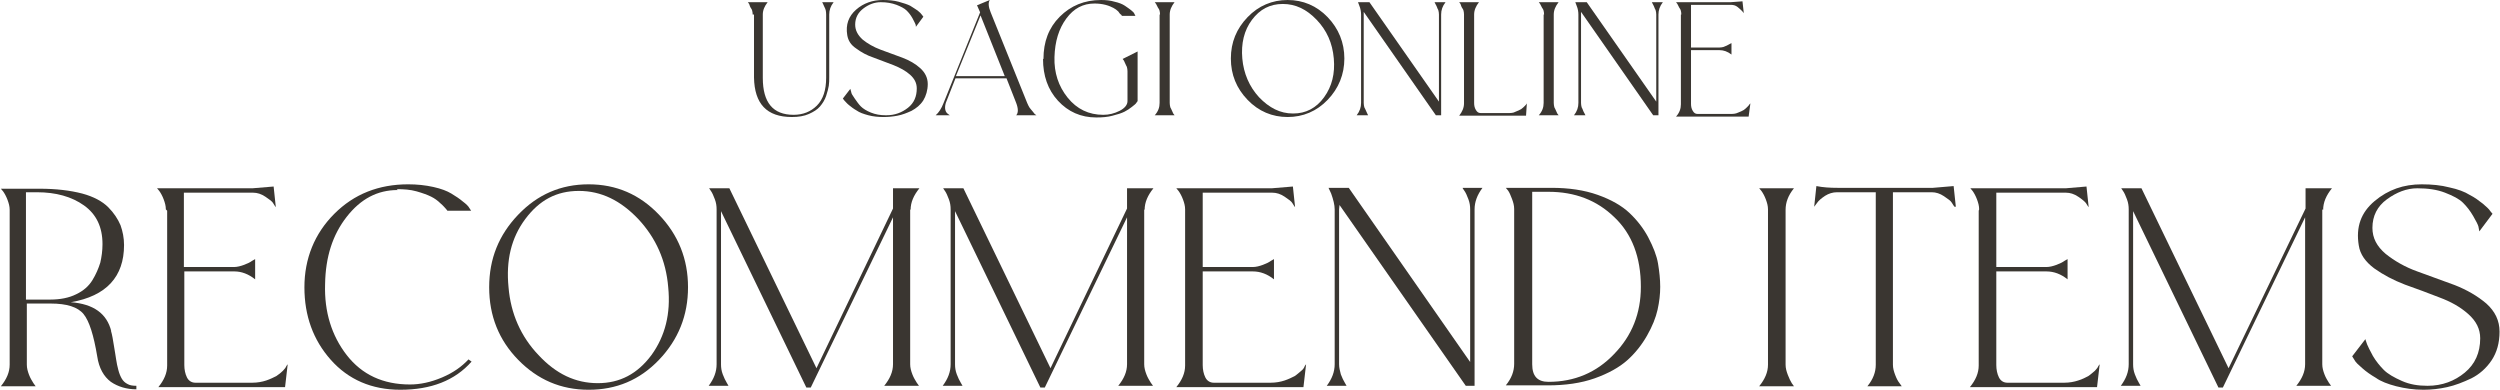
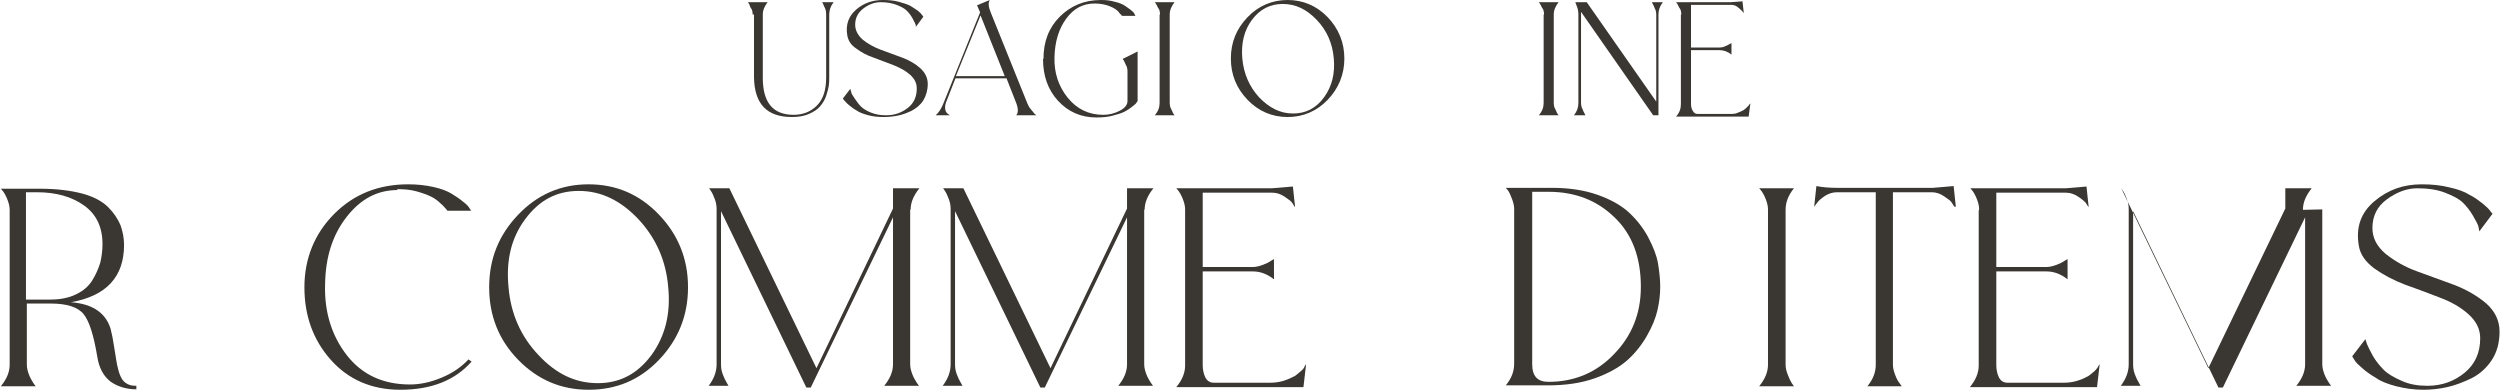
<svg xmlns="http://www.w3.org/2000/svg" id="_レイヤー_2" data-name="レイヤー 2" viewBox="0 0 56.83 8.86">
  <defs>
    <style>
      .cls-1 {
        fill: #3a3631;
      }
    </style>
  </defs>
  <g id="contents">
    <g>
      <path class="cls-1" d="M2.52,7.51c.03.1.05.22.07.35.02.13.04.23.05.31.01.08.03.16.05.24s.05.15.08.2c.03.05.07.09.13.12.05.03.12.04.2.04v.08c-.22,0-.42-.06-.58-.17-.16-.12-.27-.31-.31-.58-.08-.48-.18-.8-.31-.96-.13-.16-.38-.24-.75-.24h-.54v1.39c0,.08.02.15.05.23.03.08.07.14.1.19l.05.07h-.79c.13-.16.2-.32.2-.49v-3.52c0-.08-.02-.15-.05-.23-.03-.08-.07-.15-.1-.19l-.05-.06h.88c.38,0,.7.04.97.11.26.07.46.18.59.31.13.13.22.27.28.41.05.14.08.29.08.45,0,.72-.4,1.16-1.21,1.3.52.04.82.26.92.66ZM.6,6.81h.54c.23,0,.43-.04.59-.12.17-.08.29-.19.37-.32.08-.13.14-.27.18-.4.03-.13.05-.27.05-.42,0-.39-.14-.68-.42-.88-.28-.2-.64-.3-1.07-.3h-.25v2.44Z" />
-       <path class="cls-1" d="M3.77,4.76c0-.08-.02-.15-.05-.23-.03-.08-.07-.15-.1-.19l-.05-.06h2.17l.48-.04.05.47s-.04-.05-.06-.09-.09-.09-.18-.15c-.09-.06-.18-.09-.28-.09h-1.57v1.69h1.14c.07,0,.15-.02.23-.05.08-.03.14-.06.18-.09l.07-.04v.46c-.15-.12-.31-.18-.47-.18h-1.14v2.13c0,.1.02.2.06.28.04.08.11.12.19.12h1.3c.11,0,.22-.02.31-.05.09-.03.17-.07.23-.1.06-.04.11-.08.15-.12s.07-.08.08-.11l.03-.04-.06.52h-2.88c.13-.16.2-.32.2-.49v-3.52Z" />
      <path class="cls-1" d="M9.04,4.32c-.46,0-.84.2-1.16.61s-.48.91-.49,1.53c-.02.63.15,1.17.49,1.61.35.45.83.67,1.44.67.23,0,.47-.05.73-.16s.45-.25.6-.41l.07.05c-.38.43-.92.64-1.62.64-.65,0-1.18-.23-1.58-.68-.4-.45-.6-1-.6-1.65s.23-1.22.68-1.67c.45-.45,1.01-.67,1.68-.67.2,0,.39.02.57.06s.31.09.41.15.19.12.26.18c.08.06.13.11.15.15l.04.06h-.54s-.02-.03-.04-.05c-.02-.02-.05-.06-.12-.12-.06-.06-.13-.11-.21-.15s-.19-.08-.33-.12c-.14-.04-.29-.05-.45-.05Z" />
      <path class="cls-1" d="M11.78,4.88c.44-.46.97-.69,1.6-.69s1.16.23,1.6.69c.44.46.66,1.01.66,1.65s-.22,1.19-.66,1.65-.97.68-1.6.68-1.16-.23-1.6-.68-.66-1-.66-1.65.22-1.19.66-1.65ZM13.59,8.71c.5,0,.9-.21,1.22-.64.31-.43.44-.94.38-1.54-.05-.61-.28-1.12-.68-1.55-.4-.42-.84-.64-1.35-.64s-.9.21-1.22.64-.44.94-.38,1.55c.05.6.28,1.12.68,1.54.4.43.84.64,1.35.64Z" />
      <path class="cls-1" d="M20.69,4.76v3.52c0,.08.02.15.05.23.03.08.07.14.1.19l.05.07h-.79c.13-.16.2-.32.2-.49v-3.34l-1.87,3.87h-.1l-1.94-4.01v3.48c0,.08.01.15.04.23.03.08.06.14.09.19l.04.07h-.45c.12-.16.18-.32.18-.49v-3.52c0-.08-.01-.15-.04-.23-.03-.08-.06-.15-.09-.19l-.04-.06h.46l1.98,4.09,1.74-3.63v-.46h.6c-.13.16-.2.32-.2.49Z" />
      <path class="cls-1" d="M26.01,4.76v3.52c0,.08.02.15.05.23.03.08.07.14.1.19l.05.07h-.79c.13-.16.2-.32.2-.49v-3.34l-1.87,3.87h-.1l-1.94-4.01v3.48c0,.08.01.15.04.23.03.08.06.14.09.19l.04.07h-.45c.12-.16.18-.32.18-.49v-3.52c0-.08-.01-.15-.04-.23-.03-.08-.06-.15-.09-.19l-.04-.06h.46l1.98,4.09,1.74-3.63v-.46h.6c-.13.16-.2.32-.2.49Z" />
      <path class="cls-1" d="M26.94,4.76c0-.08-.02-.15-.05-.23-.03-.08-.07-.15-.1-.19l-.05-.06h2.17l.48-.04.05.47s-.04-.05-.06-.09-.09-.09-.18-.15c-.09-.06-.18-.09-.28-.09h-1.58v1.69h1.14c.07,0,.15-.02.23-.05s.14-.06.18-.09l.07-.04v.46c-.15-.12-.31-.18-.48-.18h-1.14v2.13c0,.1.02.2.06.28.04.08.11.12.19.12h1.3c.11,0,.22-.02.31-.05s.17-.07.23-.1c.06-.04.1-.08.15-.12s.07-.08.08-.11l.03-.04-.06.52h-2.89c.13-.16.2-.32.2-.49v-3.52Z" />
-       <path class="cls-1" d="M33.25,4.27h.45c-.12.16-.18.32-.18.49v4.01h-.2l-2.87-4.11s-.01.08-.01.1v3.52c0,.08.02.15.04.23.03.08.06.14.09.19l.04.07h-.45c.12-.16.18-.32.18-.49v-3.52c0-.1-.03-.22-.08-.36l-.06-.13h.46l2.76,3.96v-3.47c0-.08-.01-.15-.04-.23-.03-.08-.06-.15-.09-.19l-.04-.06Z" />
      <path class="cls-1" d="M35.27,4.27c.39,0,.74.05,1.05.16.31.11.55.25.72.41s.32.35.43.56c.11.21.19.41.22.59s.05.36.05.53-.02.34-.06.52c-.04.18-.12.38-.24.59-.12.21-.27.4-.45.56-.18.16-.43.3-.74.41-.31.11-.67.16-1.06.16h-.96c.13-.16.19-.32.19-.49v-3.52c0-.08-.02-.15-.05-.23-.03-.08-.06-.15-.09-.19l-.05-.06h1.03ZM35.2,8.68c.59,0,1.09-.21,1.49-.63.41-.42.61-.93.61-1.53,0-.67-.2-1.2-.6-1.58-.4-.39-.9-.58-1.5-.58h-.37v3.92c0,.27.12.4.37.4Z" />
      <path class="cls-1" d="M40.19,4.76c0-.08-.02-.15-.05-.23-.03-.08-.07-.15-.1-.19l-.05-.06h.79c-.13.16-.19.32-.19.49v3.52c0,.08.02.15.05.23.03.08.06.14.09.19l.05.07h-.79c.13-.16.2-.32.2-.49v-3.52Z" />
      <path class="cls-1" d="M44.43,4.7s-.04-.05-.06-.09-.09-.09-.18-.15c-.09-.06-.18-.09-.28-.09h-.88v3.92c0,.08.02.15.05.23.03.08.06.14.1.19l.05.07h-.78c.13-.16.19-.32.19-.49v-3.92h-.88c-.1,0-.19.03-.27.08-.09.06-.15.11-.19.17l-.06.08.05-.47c.15.03.31.04.48.04h2.17l.47-.04.05.47Z" />
      <path class="cls-1" d="M44.99,4.76c0-.08-.02-.15-.05-.23-.03-.08-.07-.15-.1-.19l-.05-.06h2.17l.47-.04.05.47s-.04-.05-.06-.09c-.03-.04-.09-.09-.18-.15-.09-.06-.18-.09-.28-.09h-1.58v1.69h1.14c.07,0,.15-.02.23-.05.08-.03.14-.06.18-.09l.07-.04v.46c-.15-.12-.31-.18-.48-.18h-1.14v2.13c0,.1.02.2.06.28.04.08.11.12.19.12h1.3c.11,0,.22-.02.31-.05.1-.03.17-.07.23-.1.06-.04.1-.08.15-.12.04-.04.07-.08.08-.11l.03-.04-.06.52h-2.89c.13-.16.2-.32.2-.49v-3.52Z" />
-       <path class="cls-1" d="M52.79,4.76v3.52c0,.08.02.15.05.23.03.08.07.14.1.19l.05.07h-.79c.13-.16.2-.32.2-.49v-3.34l-1.87,3.87h-.1l-1.94-4.01v3.48c0,.08.01.15.04.23.03.08.06.14.09.19l.04.07h-.45c.12-.16.18-.32.18-.49v-3.52c0-.08-.01-.15-.04-.23-.03-.08-.06-.15-.09-.19l-.04-.06h.46l1.98,4.09,1.75-3.63v-.46h.6c-.13.16-.2.32-.2.49Z" />
+       <path class="cls-1" d="M52.79,4.76v3.52c0,.08.02.15.05.23.03.08.07.14.1.19l.05.07h-.79c.13-.16.2-.32.2-.49v-3.34l-1.87,3.87h-.1l-1.94-4.01v3.48c0,.08.01.15.04.23.03.08.06.14.09.19l.04.07h-.45c.12-.16.18-.32.18-.49v-3.52c0-.08-.01-.15-.04-.23-.03-.08-.06-.15-.09-.19l-.04-.06l1.98,4.09,1.75-3.63v-.46h.6c-.13.16-.2.32-.2.49Z" />
      <path class="cls-1" d="M55.18,8.77c.34,0,.62-.11.85-.3.23-.19.35-.45.35-.78,0-.21-.09-.39-.27-.55-.18-.16-.39-.28-.66-.38-.26-.1-.52-.2-.78-.29-.26-.1-.49-.22-.7-.37-.2-.15-.32-.32-.35-.52-.07-.42.05-.75.36-1.01.31-.26.66-.38,1.07-.38.23,0,.44.02.63.07.19.04.35.1.46.17.12.06.21.13.3.2.08.07.14.12.17.17l.05.06-.3.4s-.01-.06-.02-.11c-.01-.04-.05-.12-.12-.24-.07-.12-.14-.21-.23-.3s-.23-.16-.41-.23c-.18-.07-.39-.1-.63-.1-.24,0-.47.09-.69.25-.22.16-.33.38-.33.65,0,.23.1.42.3.59.2.16.44.3.72.4.28.1.57.21.85.31.28.11.52.25.72.42.2.18.3.39.3.64s-.06.47-.18.65c-.12.18-.28.32-.46.41-.19.09-.37.16-.55.2-.18.04-.36.06-.54.06-.22,0-.42-.03-.62-.08-.19-.05-.35-.11-.46-.19-.12-.07-.22-.14-.31-.22s-.15-.13-.18-.19l-.05-.08.3-.39s.02.07.04.12c.02.05.06.13.13.26.07.12.16.23.25.32.09.09.23.17.41.25.18.08.37.11.58.11Z" />
    </g>
    <g>
      <path class="cls-1" d="M17.11.33s0-.09-.03-.13-.04-.08-.05-.11l-.03-.04h.45c-.07.09-.11.18-.11.28v1.44c0,.56.23.84.7.84.21,0,.39-.07.53-.21.14-.14.21-.35.21-.63V.33s0-.09-.02-.13c-.02-.05-.04-.08-.05-.11l-.02-.04h.26c-.07.09-.1.18-.1.28v1.43c0,.06,0,.13-.01.19s-.03.14-.06.23c-.03.09-.08.17-.14.24-.06.07-.14.12-.25.17-.11.05-.24.07-.39.07-.57,0-.85-.3-.86-.9V.33Z" />
      <path class="cls-1" d="M20.15,2.62c.19,0,.35-.06.49-.17s.2-.26.2-.44c0-.12-.05-.22-.15-.31-.1-.09-.23-.16-.38-.22-.15-.06-.3-.11-.45-.17-.15-.05-.28-.12-.4-.21-.12-.08-.18-.18-.2-.3-.04-.24.03-.43.2-.58.17-.15.38-.22.61-.22.13,0,.25.01.36.04.11.03.2.06.26.09.07.04.12.08.17.11.05.04.08.07.1.1l.03.04-.17.23s0-.04-.01-.06-.03-.07-.07-.14c-.04-.07-.08-.12-.13-.17s-.13-.09-.23-.13c-.11-.04-.22-.06-.36-.06-.14,0-.27.05-.39.14-.12.09-.19.21-.19.37,0,.13.06.24.17.34.11.09.25.17.41.23.16.06.32.12.49.18.16.06.3.14.41.24.11.1.17.22.17.36s-.04.27-.1.37c-.07.11-.16.18-.27.24-.11.05-.21.09-.32.11-.1.02-.21.03-.31.03-.12,0-.24-.01-.35-.04-.11-.03-.2-.06-.27-.11-.07-.04-.12-.08-.17-.12-.05-.04-.08-.08-.11-.11l-.03-.04.17-.22s.01.04.02.07c0,.03.03.08.08.15s.09.13.14.18c.05.05.13.1.23.14.1.04.21.06.33.06Z" />
      <path class="cls-1" d="M23.55,2.62h-.45c.05-.05.05-.15,0-.28l-.22-.56h-1.16l-.22.56c-.02.07-.02.12-.01.16.01.04.03.07.06.09l.04.03h-.32c.07-.06.13-.15.18-.28l.83-2.06-.07-.16.29-.12c-.04.06-.03.16.02.28l.83,2.06s.04.1.08.14c.04.05.07.08.09.11l.04.03ZM21.73,1.73h1.11l-.55-1.38-.56,1.38Z" />
      <path class="cls-1" d="M23.72,1.34c0-.39.12-.71.37-.96s.56-.38.94-.38c.11,0,.21.01.31.04.09.02.17.05.23.09.06.04.1.07.14.1.04.03.07.06.08.09l.02.04h-.31s0-.02-.02-.03-.03-.03-.06-.07c-.03-.03-.07-.06-.11-.08-.04-.02-.1-.05-.18-.07-.08-.02-.16-.03-.25-.03-.26,0-.47.11-.64.34s-.26.52-.27.88c-.01.35.09.66.3.92s.48.39.81.39c.13,0,.25-.03.37-.09.12-.06.18-.14.18-.22v-.68s0-.09-.03-.13c-.02-.05-.04-.08-.05-.11l-.03-.04.34-.17v1.13s-.02.02-.03.04c-.01.02-.05.05-.1.09-.05.04-.11.08-.17.11s-.15.06-.27.09c-.11.03-.23.04-.37.04-.35,0-.64-.13-.87-.38s-.34-.57-.34-.95Z" />
      <path class="cls-1" d="M26.37.33s0-.09-.03-.13-.04-.08-.06-.11l-.03-.04h.45c-.07.09-.11.18-.11.28v2.01s0,.09.03.13c.02.05.04.08.05.11l.03.04h-.45c.08-.09.11-.18.11-.28V.33Z" />
      <path class="cls-1" d="M28.36.39c.25-.26.56-.39.91-.39s.66.13.91.39c.25.26.38.58.38.94s-.13.68-.38.94c-.25.26-.56.39-.91.39s-.66-.13-.91-.39c-.25-.26-.38-.57-.38-.94s.13-.68.38-.94ZM29.4,2.58c.28,0,.52-.12.7-.37s.25-.54.22-.88c-.03-.35-.16-.64-.39-.88s-.48-.36-.77-.36-.52.12-.7.36-.25.54-.22.88c.03.34.16.64.38.88.23.24.48.37.77.37Z" />
-       <path class="cls-1" d="M32.6.05h.26c-.07.09-.1.18-.1.28v2.29h-.12l-1.64-2.35s0,.04,0,.06v2.01s0,.09.03.13c.02.05.04.08.05.11l.02.04h-.26c.07-.09.1-.18.1-.28V.33c0-.06-.01-.13-.04-.2l-.03-.08h.26l1.58,2.26V.33s0-.09-.03-.13c-.02-.05-.03-.08-.05-.11l-.02-.04Z" />
-       <path class="cls-1" d="M33.28.33s0-.09-.03-.13-.04-.08-.05-.11l-.03-.04h.45c-.07.09-.11.18-.11.28v2.01c0,.06.01.11.04.16s.06.07.11.07h.62c.06,0,.12,0,.17-.03.05-.02.1-.04.13-.06.03-.02.06-.05.08-.07.02-.02.04-.04.05-.06v-.02s-.02.3-.02.3h-1.52c.07-.09.11-.18.11-.28V.33Z" />
      <path class="cls-1" d="M35.1.33s0-.09-.03-.13-.04-.08-.06-.11l-.03-.04h.45c-.07.09-.11.18-.11.28v2.01s0,.09.03.13c.02.05.04.08.05.11l.03.04h-.45c.08-.09.11-.18.11-.28V.33Z" />
      <path class="cls-1" d="M37.54.05h.26c-.07.09-.1.18-.1.28v2.29h-.12l-1.64-2.35s0,.04,0,.06v2.01s0,.09.03.13c.02.05.03.08.05.11l.02.04h-.26c.07-.09.1-.18.1-.28V.33c0-.06-.01-.13-.04-.2l-.03-.08h.26l1.58,2.26V.33s0-.09-.03-.13c-.02-.05-.03-.08-.05-.11l-.02-.04Z" />
      <path class="cls-1" d="M38.22.33s0-.09-.03-.13-.04-.08-.06-.11l-.03-.04h1.24l.27-.02.03.27s-.02-.03-.04-.05c-.02-.02-.05-.05-.1-.09s-.1-.05-.16-.05h-.9v.97h.65s.08,0,.13-.03c.05-.02.08-.04.1-.05l.04-.02v.26c-.09-.07-.18-.1-.27-.1h-.65v1.22c0,.06.01.11.04.16.03.05.06.07.11.07h.74c.06,0,.12,0,.18-.03.05-.02.1-.04.13-.06.03-.02.06-.05.08-.07s.04-.04.05-.06l.02-.02-.04.3h-1.65c.08-.09.11-.18.11-.28V.33Z" />
    </g>
  </g>
</svg>